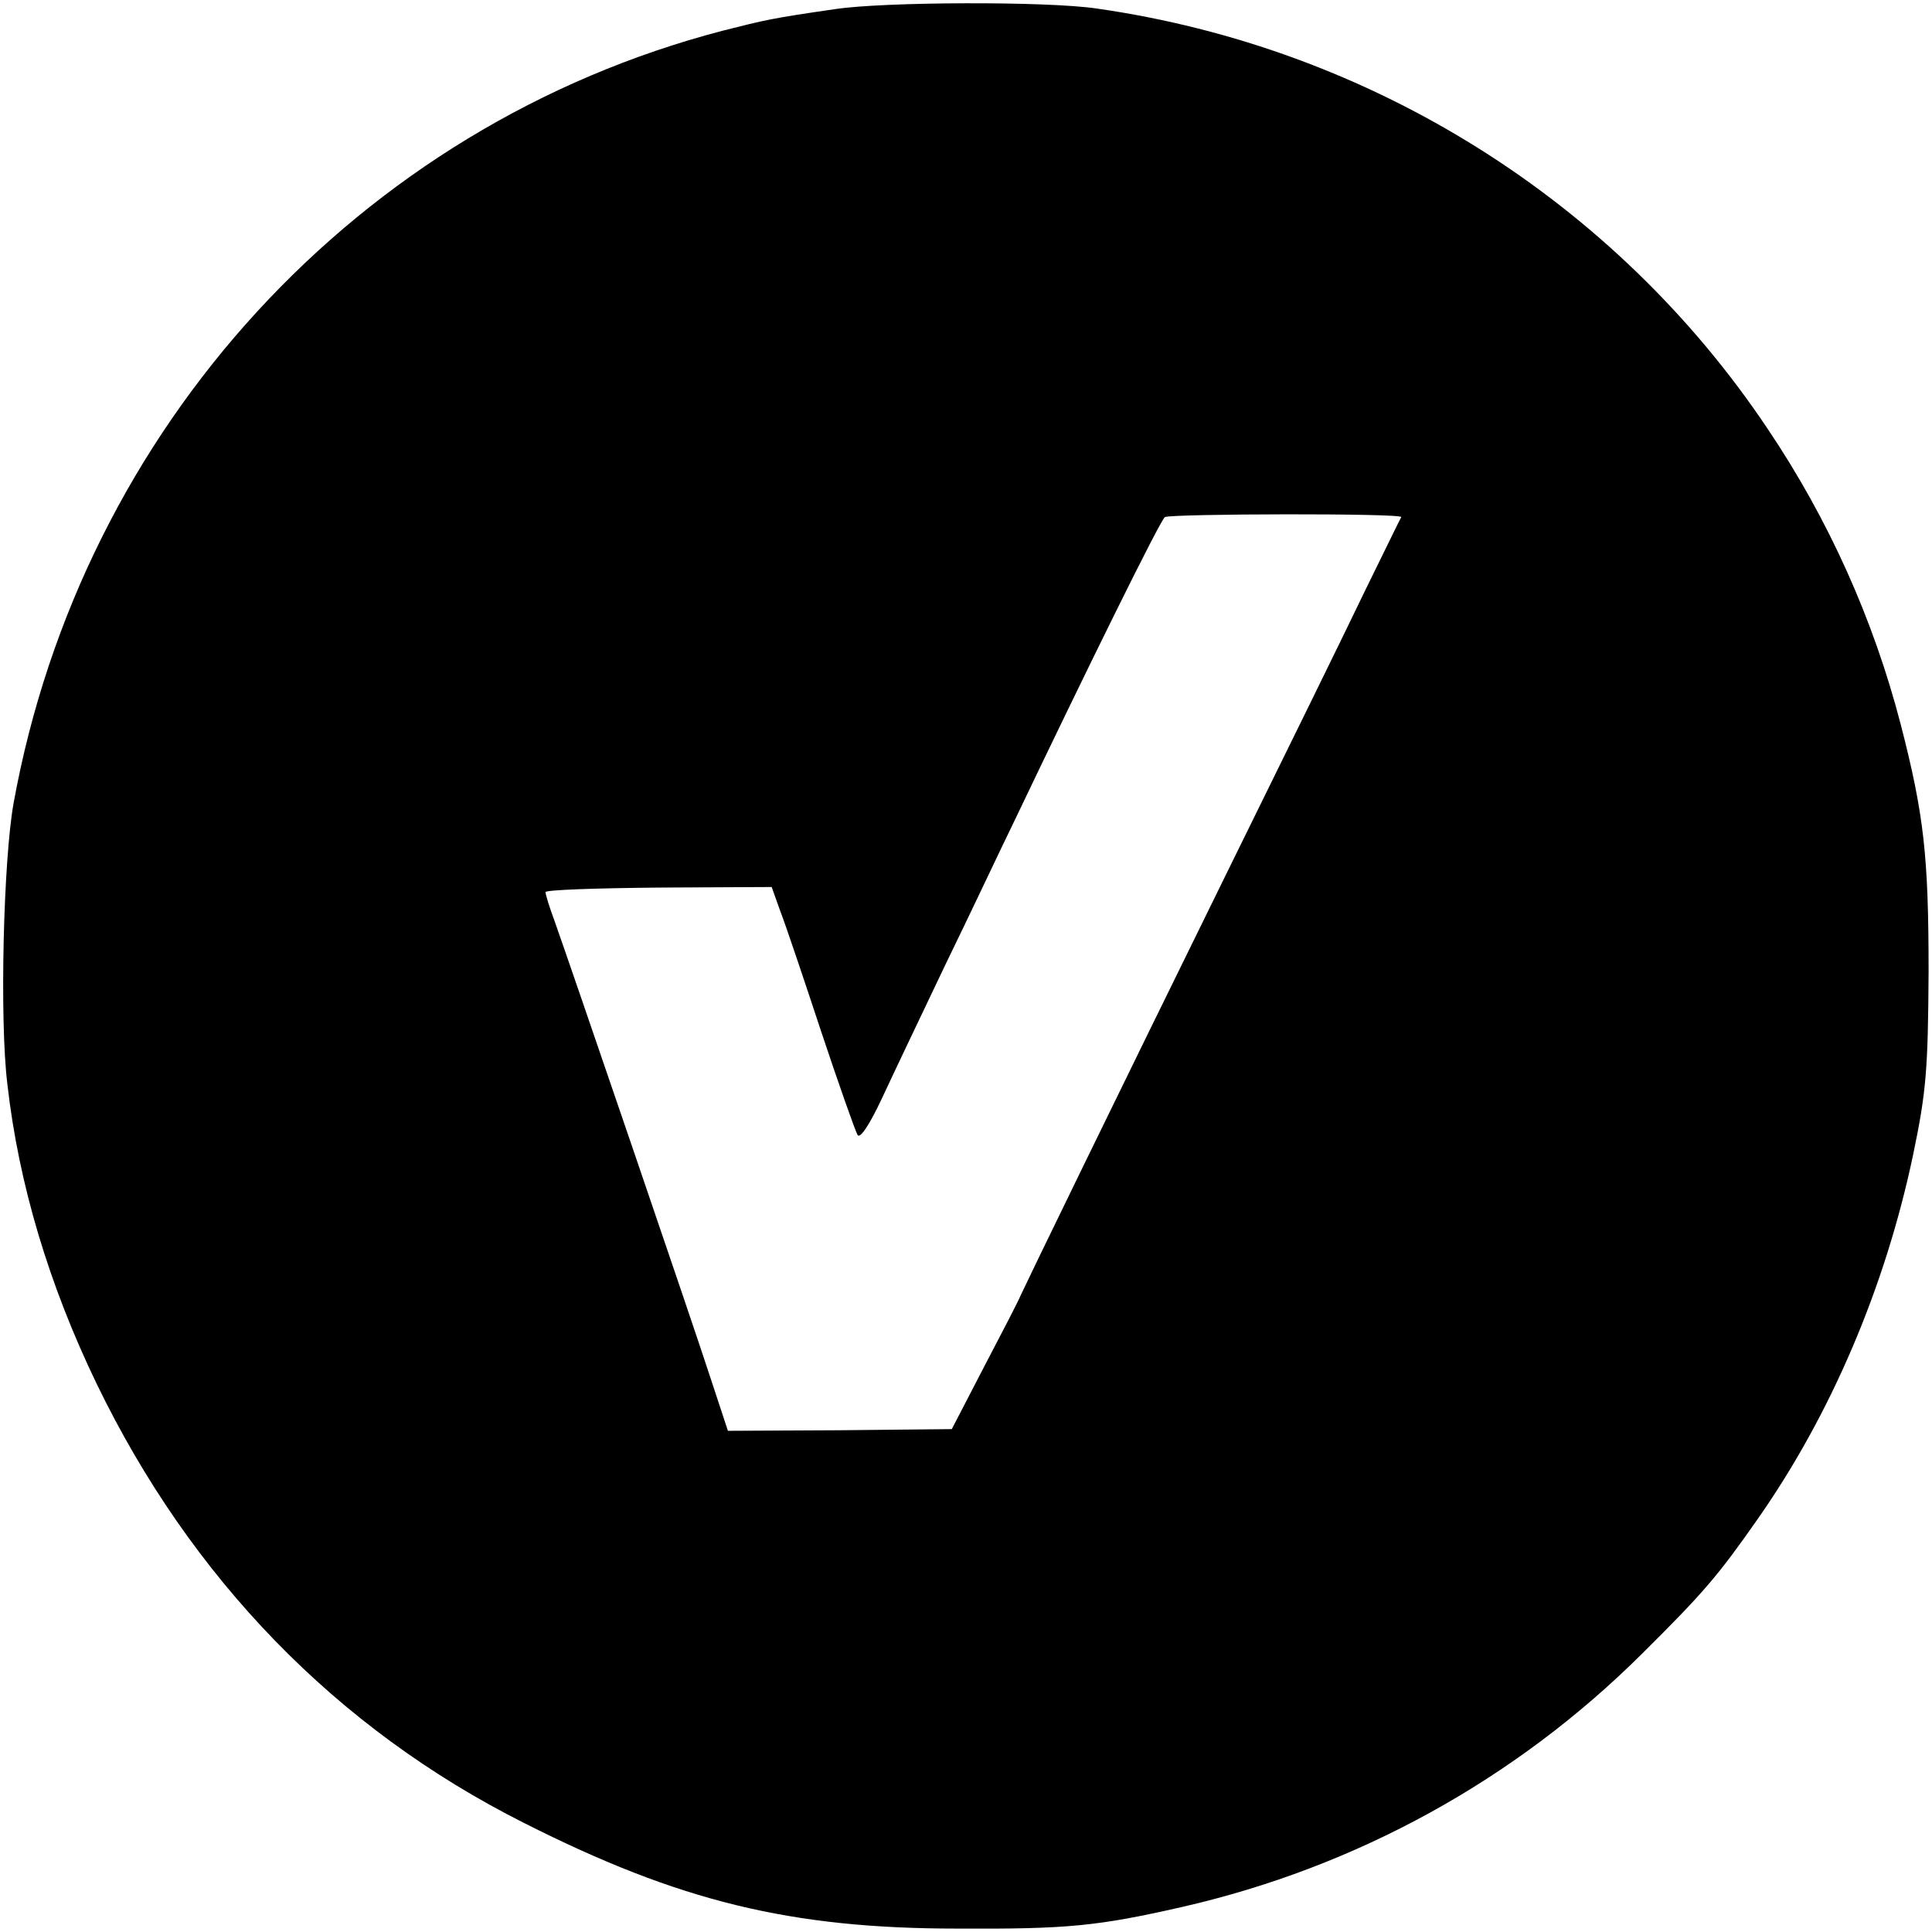
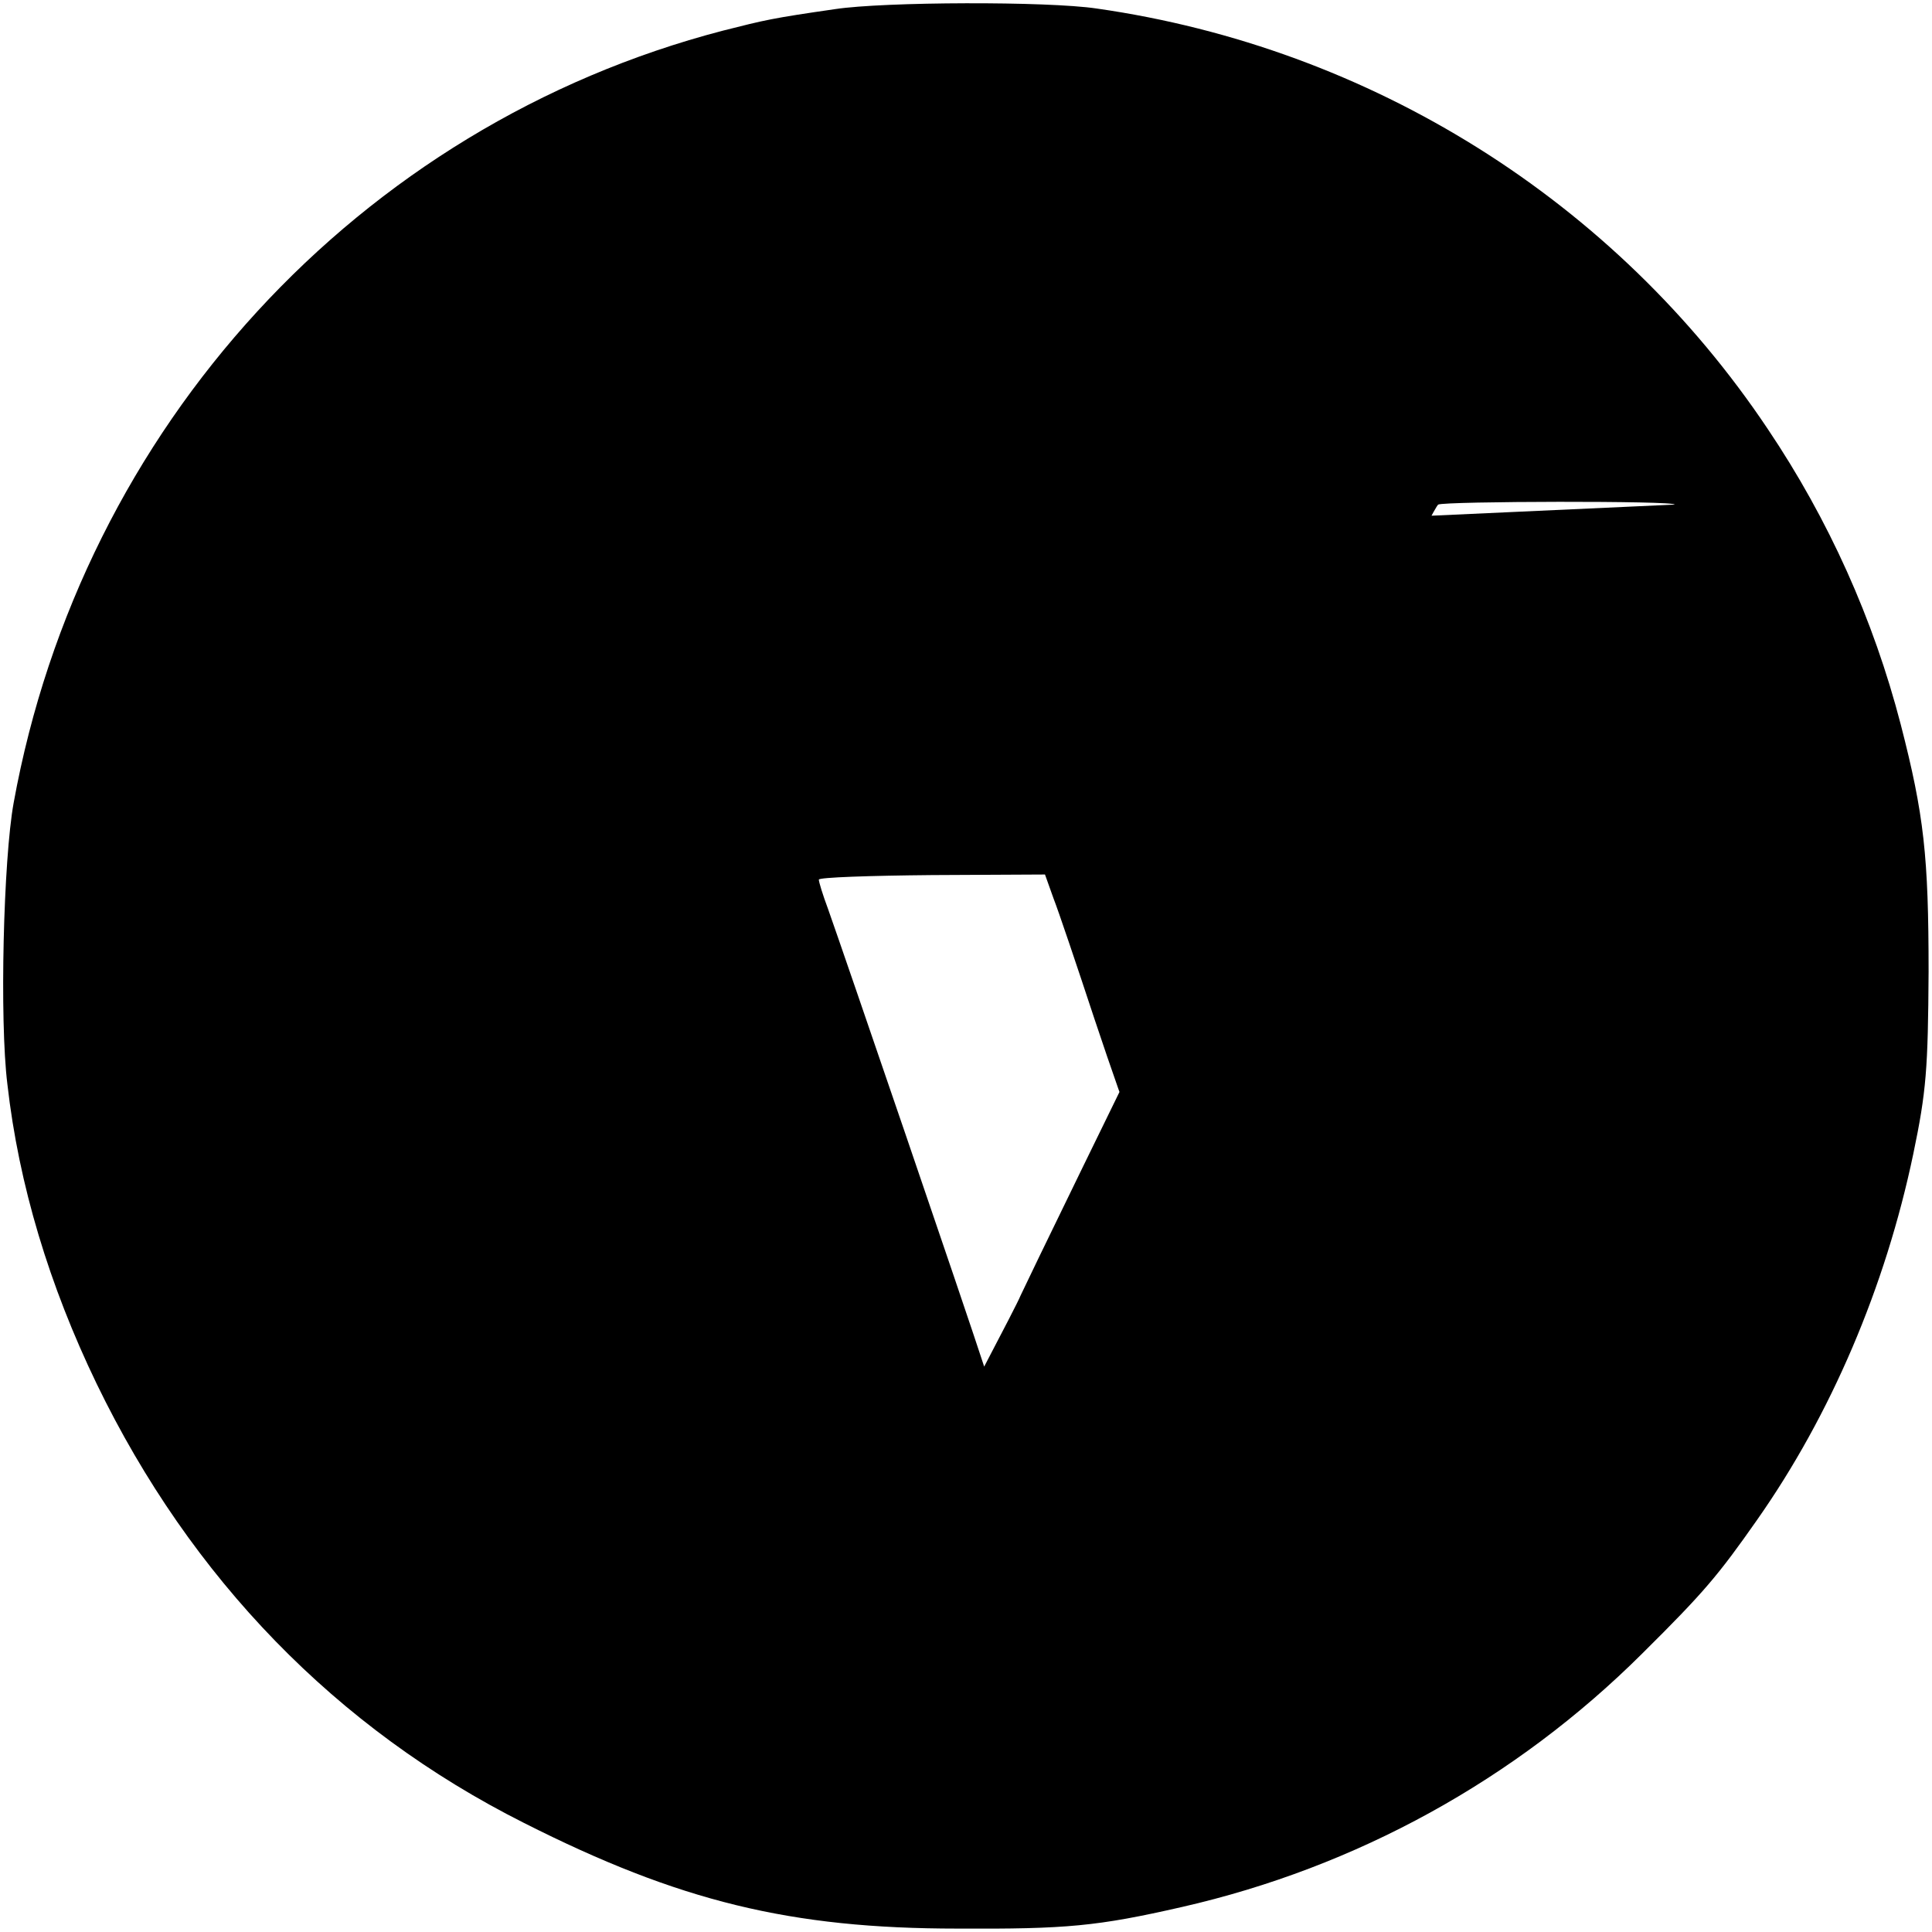
<svg xmlns="http://www.w3.org/2000/svg" version="1.0" width="340pt" height="340pt" viewBox="0 0 340 340" preserveAspectRatio="xMidYMid meet">
  <g transform="translate(0,340) scale(0.1,-0.1)" fill="#000000" stroke="none">
-     <path d="M1470 3384 c-111 -16 -123 -19 -198 -38 -641 -167 -1128 -698 -1248 -1359 -18 -99 -25 -382 -11 -495 20 -177 74 -355 157 -527 166 -343 422 -607 752 -773 273 -138 469 -186 763 -186 192 -1 246 4 395 38 307 70 587 224 810 446 109 108 134 138 202 235 130 185 226 410 275 644 23 110 26 150 27 321 0 203 -8 276 -49 435 -48 185 -127 361 -234 520 -268 401 -698 671 -1181 740 -87 13 -374 12 -460 -1z m996 -894 c-2 -3 -30 -61 -64 -130 -33 -69 -141 -289 -240 -490 -205 -417 -356 -728 -366 -750 -3 -8 -32 -64 -64 -125 l-57 -110 -197 -2 -197 -1 -30 91 c-31 96 -248 730 -275 806 -9 24 -16 47 -16 51 0 4 90 7 199 8 l199 1 15 -42 c9 -23 41 -118 72 -212 31 -93 60 -175 64 -182 4 -8 20 15 43 64 20 43 71 150 113 238 43 88 96 201 120 250 127 266 257 530 265 535 10 6 419 7 416 0z" />
+     <path d="M1470 3384 c-111 -16 -123 -19 -198 -38 -641 -167 -1128 -698 -1248 -1359 -18 -99 -25 -382 -11 -495 20 -177 74 -355 157 -527 166 -343 422 -607 752 -773 273 -138 469 -186 763 -186 192 -1 246 4 395 38 307 70 587 224 810 446 109 108 134 138 202 235 130 185 226 410 275 644 23 110 26 150 27 321 0 203 -8 276 -49 435 -48 185 -127 361 -234 520 -268 401 -698 671 -1181 740 -87 13 -374 12 -460 -1z m996 -894 c-2 -3 -30 -61 -64 -130 -33 -69 -141 -289 -240 -490 -205 -417 -356 -728 -366 -750 -3 -8 -32 -64 -64 -125 c-31 96 -248 730 -275 806 -9 24 -16 47 -16 51 0 4 90 7 199 8 l199 1 15 -42 c9 -23 41 -118 72 -212 31 -93 60 -175 64 -182 4 -8 20 15 43 64 20 43 71 150 113 238 43 88 96 201 120 250 127 266 257 530 265 535 10 6 419 7 416 0z" />
  </g>
</svg>